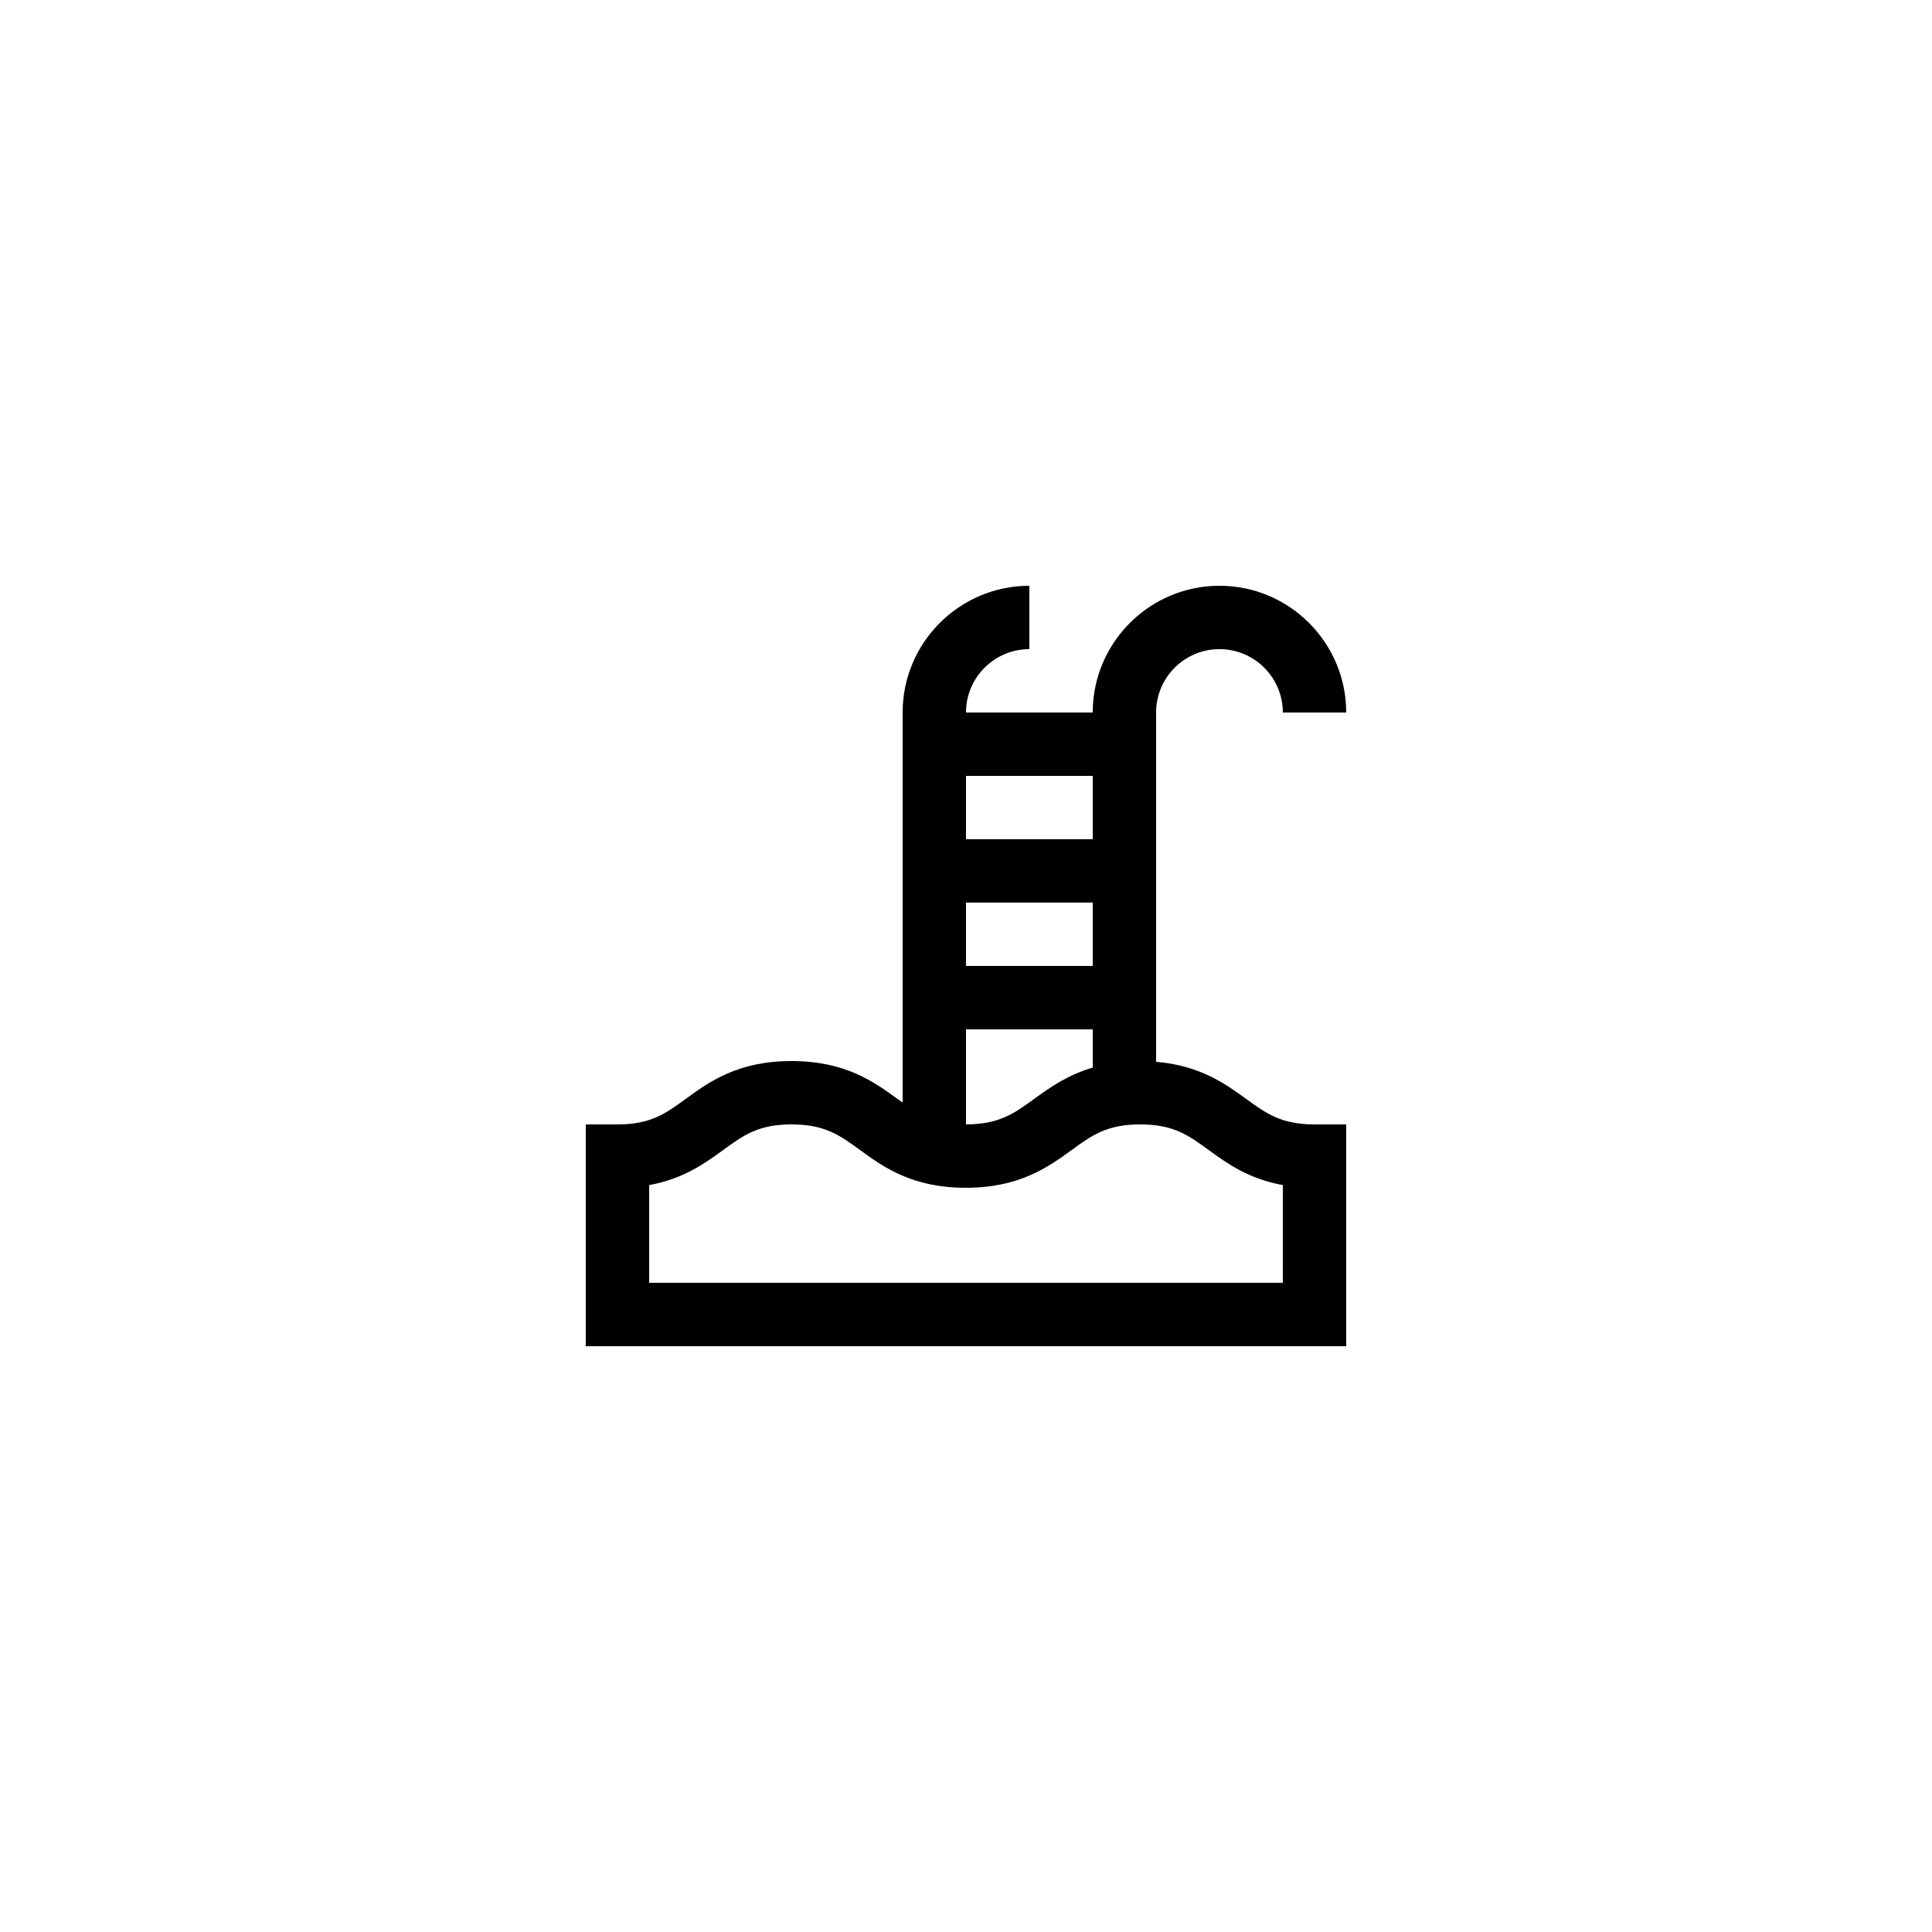
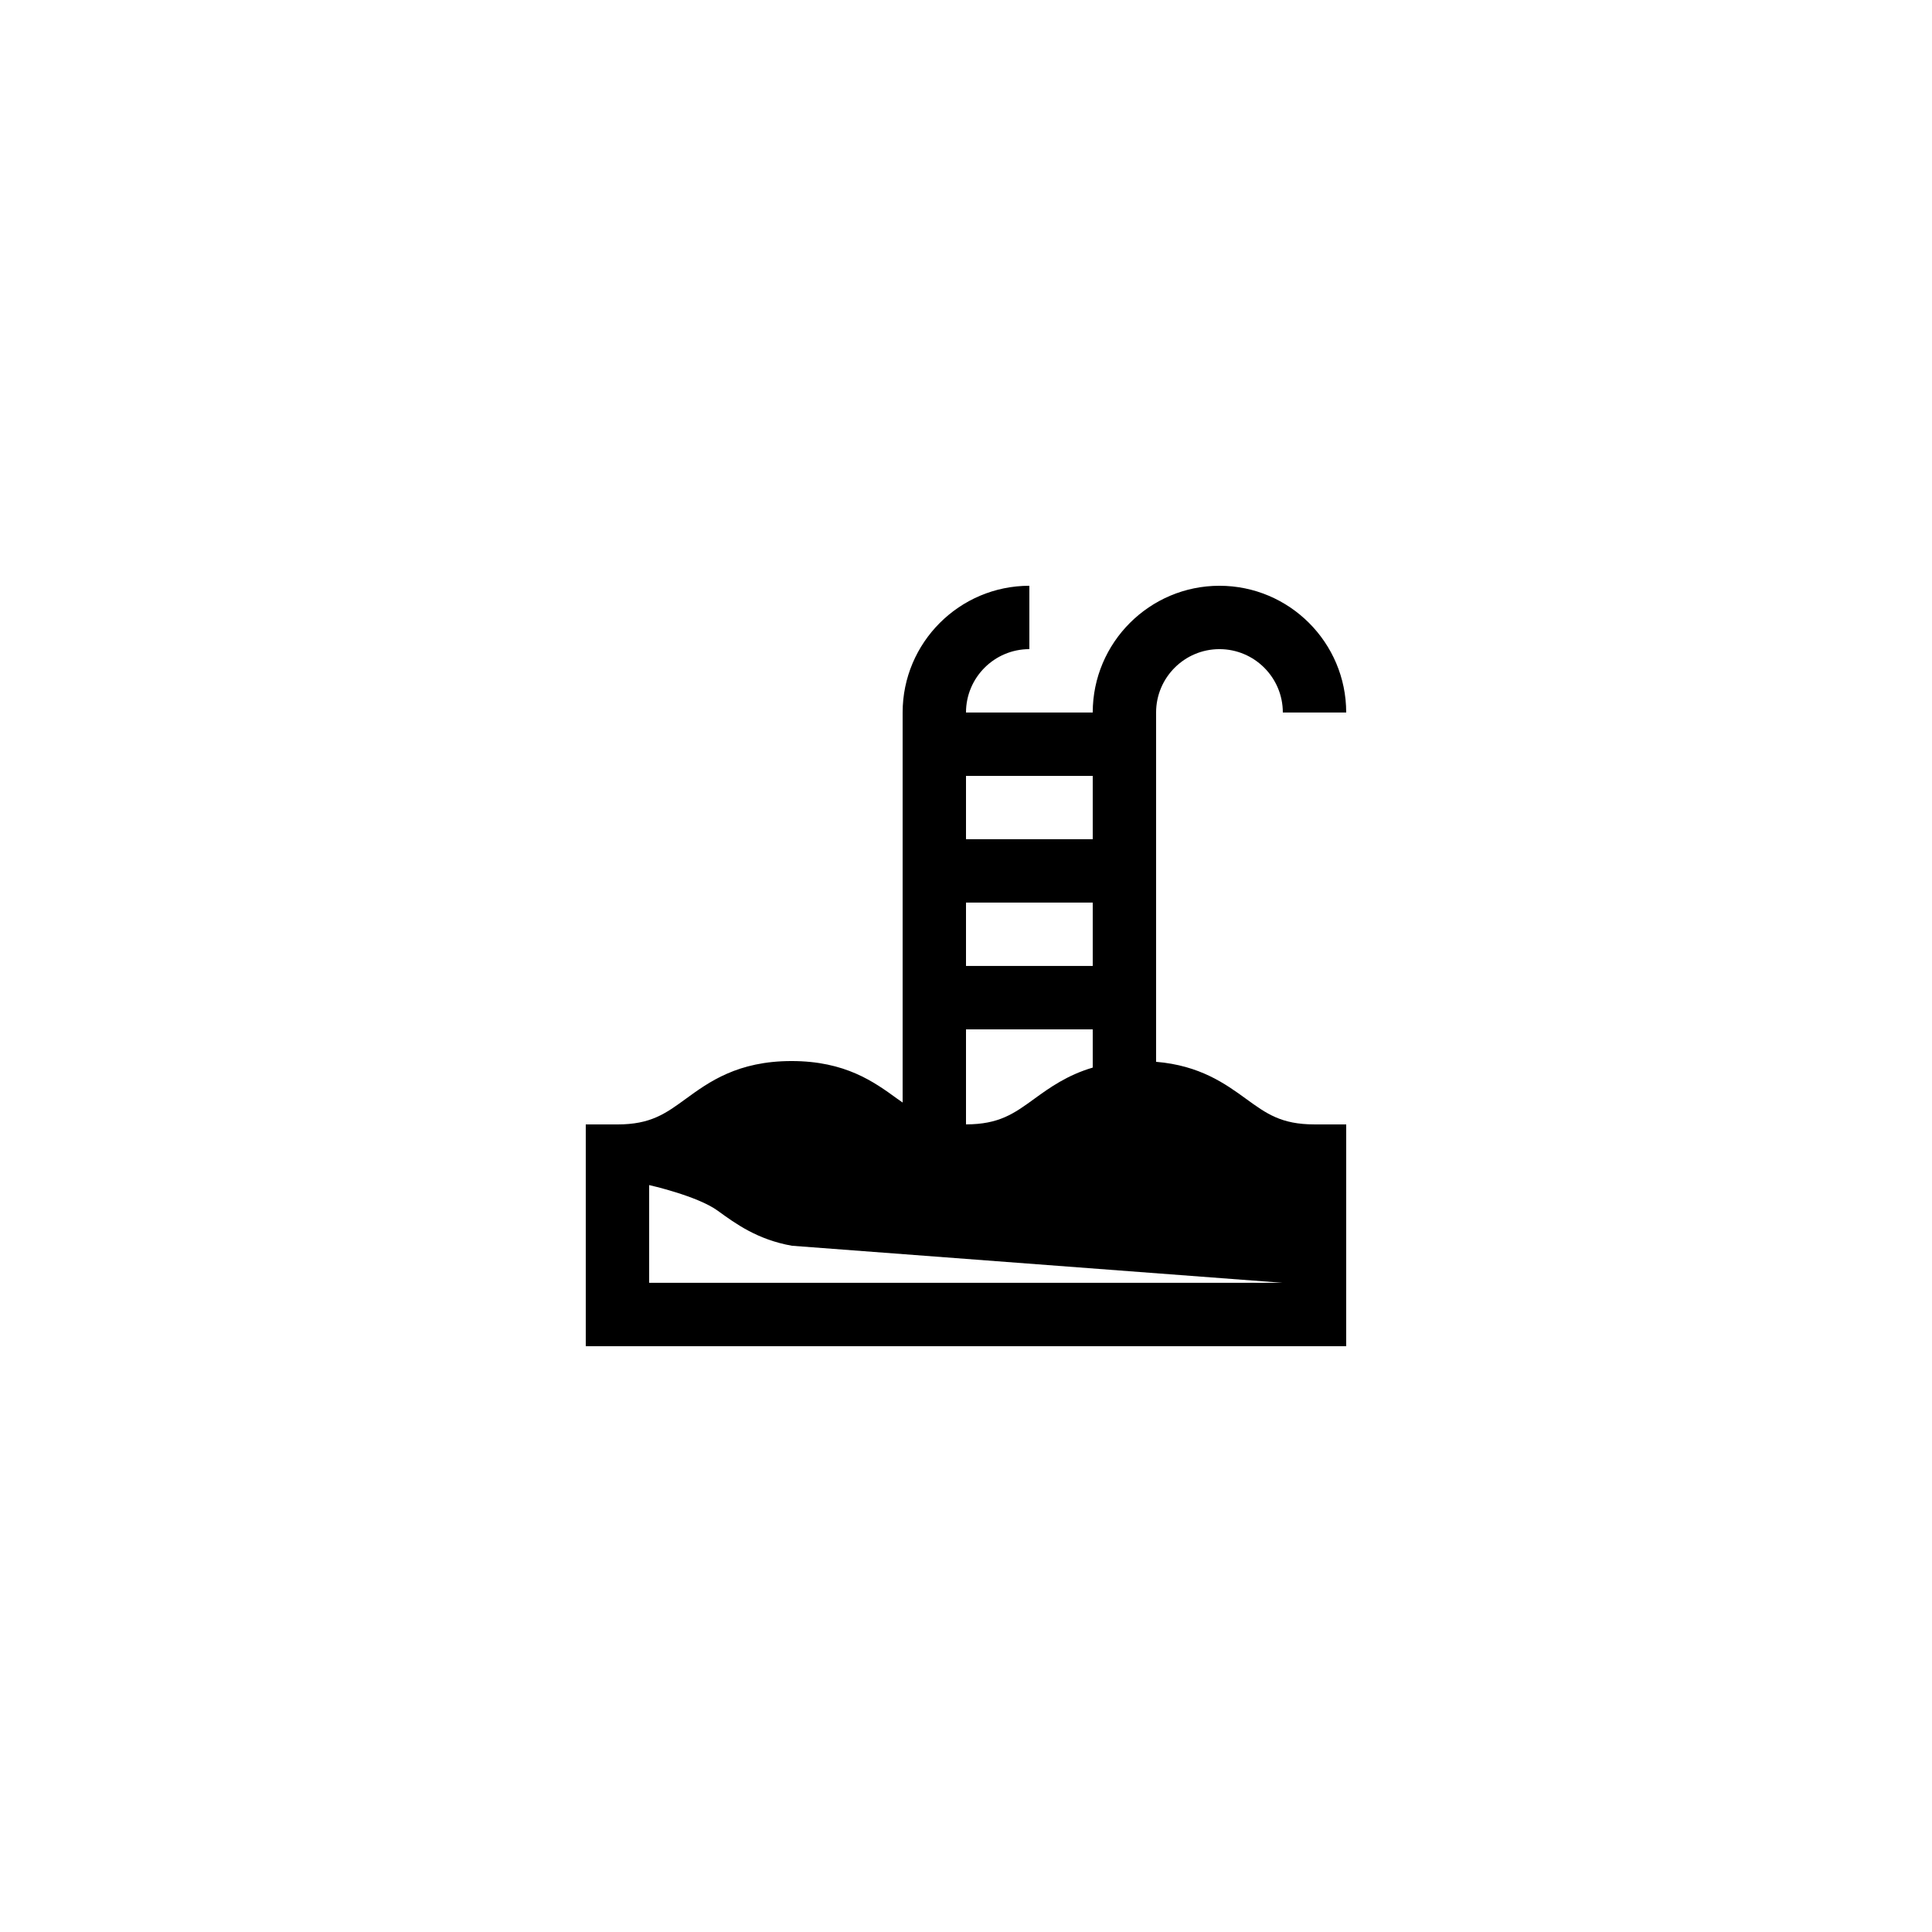
<svg xmlns="http://www.w3.org/2000/svg" fill="#000000" width="800px" height="800px" version="1.1" viewBox="144 144 512 512">
-   <path d="m500.76 441.98h-8.398c-8.824 0-12.742-2.848-18.168-6.793-5.488-3.988-12.223-8.824-23.816-9.797v-92.57c0-9.262 7.531-16.793 16.793-16.793s16.793 7.531 16.793 16.793h16.793c0-18.52-15.066-33.586-33.586-33.586s-33.586 15.066-33.586 33.586h-33.586c0-9.262 7.531-16.793 16.793-16.793v-16.793c-18.52 0-33.586 15.066-33.586 33.586v103.36c-0.473-0.336-0.914-0.629-1.406-0.984-6.133-4.461-13.754-10.008-28.031-10.008-14.27 0-21.891 5.547-28.012 10.004-5.414 3.945-9.324 6.793-18.125 6.793h-8.398v58.777h201.52zm-100.76-92.367h33.586v16.793h-33.586zm0 33.586h33.586v16.793h-33.586zm0 33.59h33.586v10.133c-6.75 1.988-11.453 5.344-15.469 8.266-5.414 3.934-9.34 6.773-18.117 6.785zm83.965 67.172h-167.93v-25.902c9.102-1.641 14.816-5.801 19.609-9.289 5.418-3.941 9.328-6.789 18.129-6.789 8.812 0 12.727 2.848 18.148 6.789 6.129 4.457 13.75 10.004 28.027 10.004 14.285 0 21.914-5.547 28.043-10 5.426-3.945 9.344-6.793 18.168-6.793s12.742 2.848 18.168 6.793c4.801 3.488 10.523 7.648 19.645 9.285z" />
+   <path d="m500.76 441.98h-8.398c-8.824 0-12.742-2.848-18.168-6.793-5.488-3.988-12.223-8.824-23.816-9.797v-92.57c0-9.262 7.531-16.793 16.793-16.793s16.793 7.531 16.793 16.793h16.793c0-18.52-15.066-33.586-33.586-33.586s-33.586 15.066-33.586 33.586h-33.586c0-9.262 7.531-16.793 16.793-16.793v-16.793c-18.52 0-33.586 15.066-33.586 33.586v103.36c-0.473-0.336-0.914-0.629-1.406-0.984-6.133-4.461-13.754-10.008-28.031-10.008-14.27 0-21.891 5.547-28.012 10.004-5.414 3.945-9.324 6.793-18.125 6.793h-8.398v58.777h201.52zm-100.76-92.367h33.586v16.793h-33.586zm0 33.586h33.586v16.793h-33.586zm0 33.59h33.586v10.133c-6.75 1.988-11.453 5.344-15.469 8.266-5.414 3.934-9.34 6.773-18.117 6.785zm83.965 67.172h-167.93v-25.902s12.742 2.848 18.168 6.793c4.801 3.488 10.523 7.648 19.645 9.285z" />
</svg>